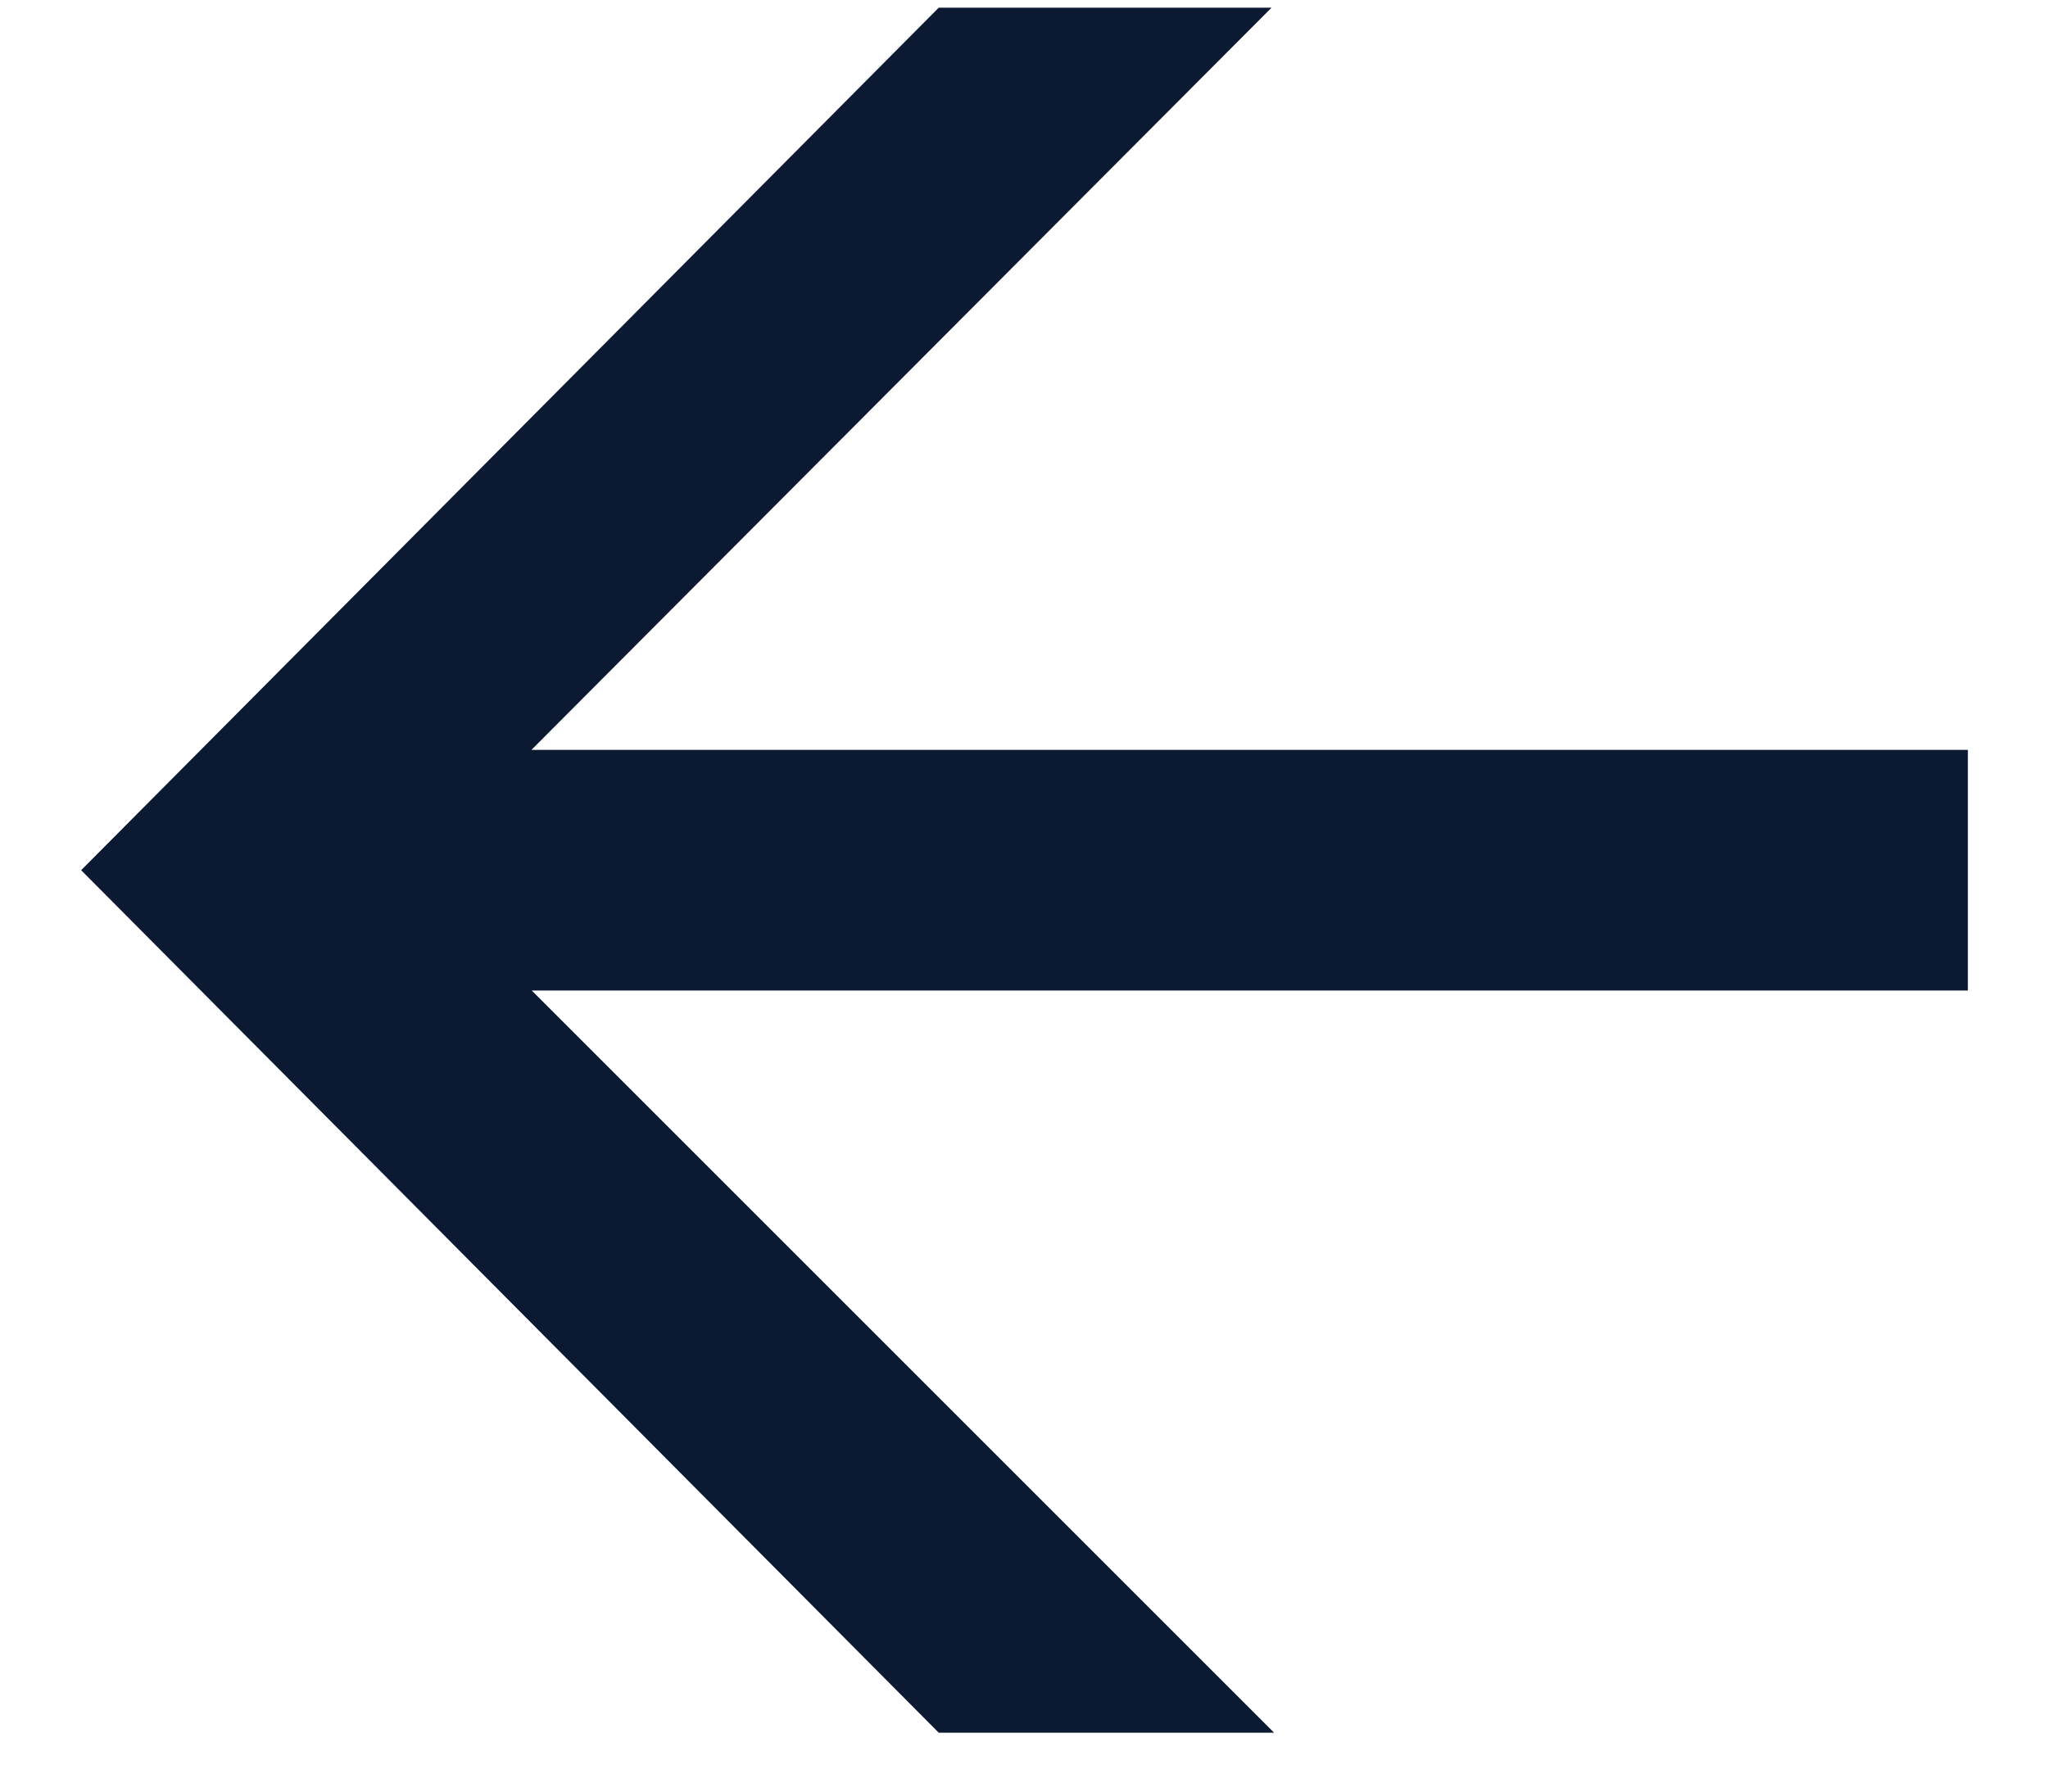
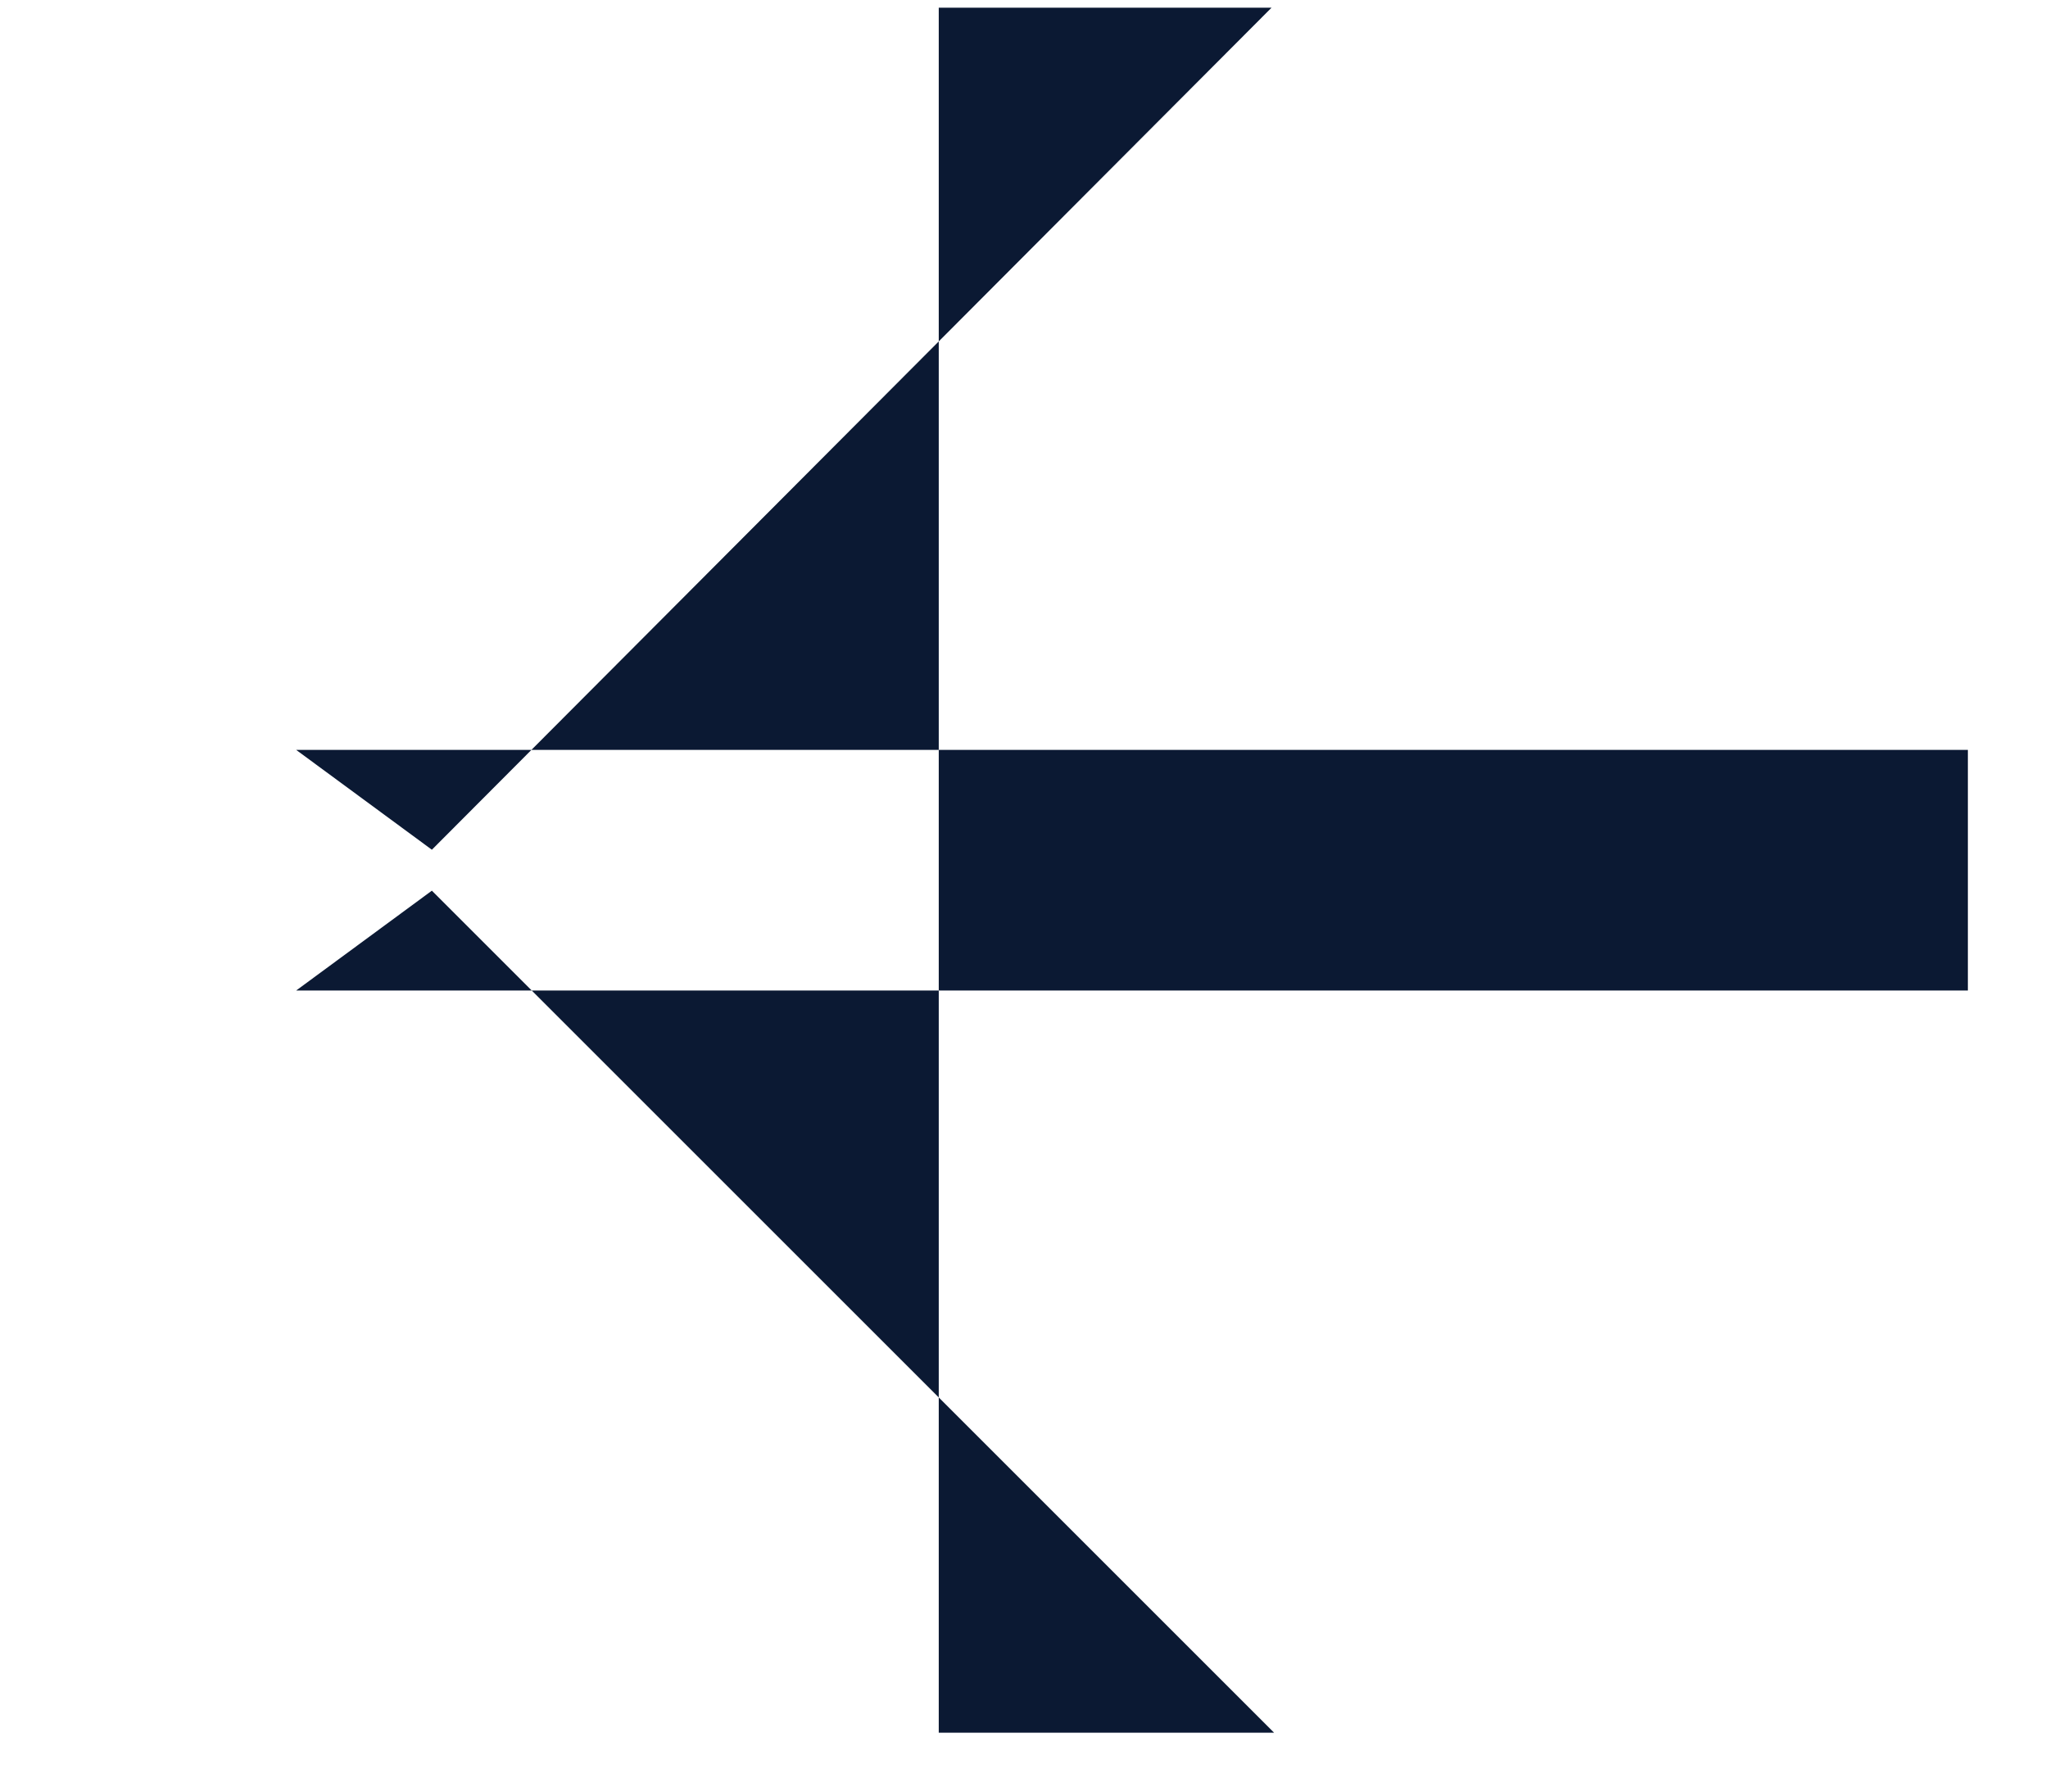
<svg xmlns="http://www.w3.org/2000/svg" width="24" height="21" viewBox="0 0 24 21" fill="none">
-   <path d="M23.061 8.79L3.471 8.79L5.061 9.96L14.901 0.09L11.001 0.09L0.951 10.2L11.001 20.31H14.931L5.061 10.44L3.471 11.61L23.061 11.61V8.79Z" fill="#0B1933" />
+   <path d="M23.061 8.79L3.471 8.79L5.061 9.96L14.901 0.09L11.001 0.09L11.001 20.31H14.931L5.061 10.44L3.471 11.61L23.061 11.61V8.79Z" fill="#0B1933" />
</svg>